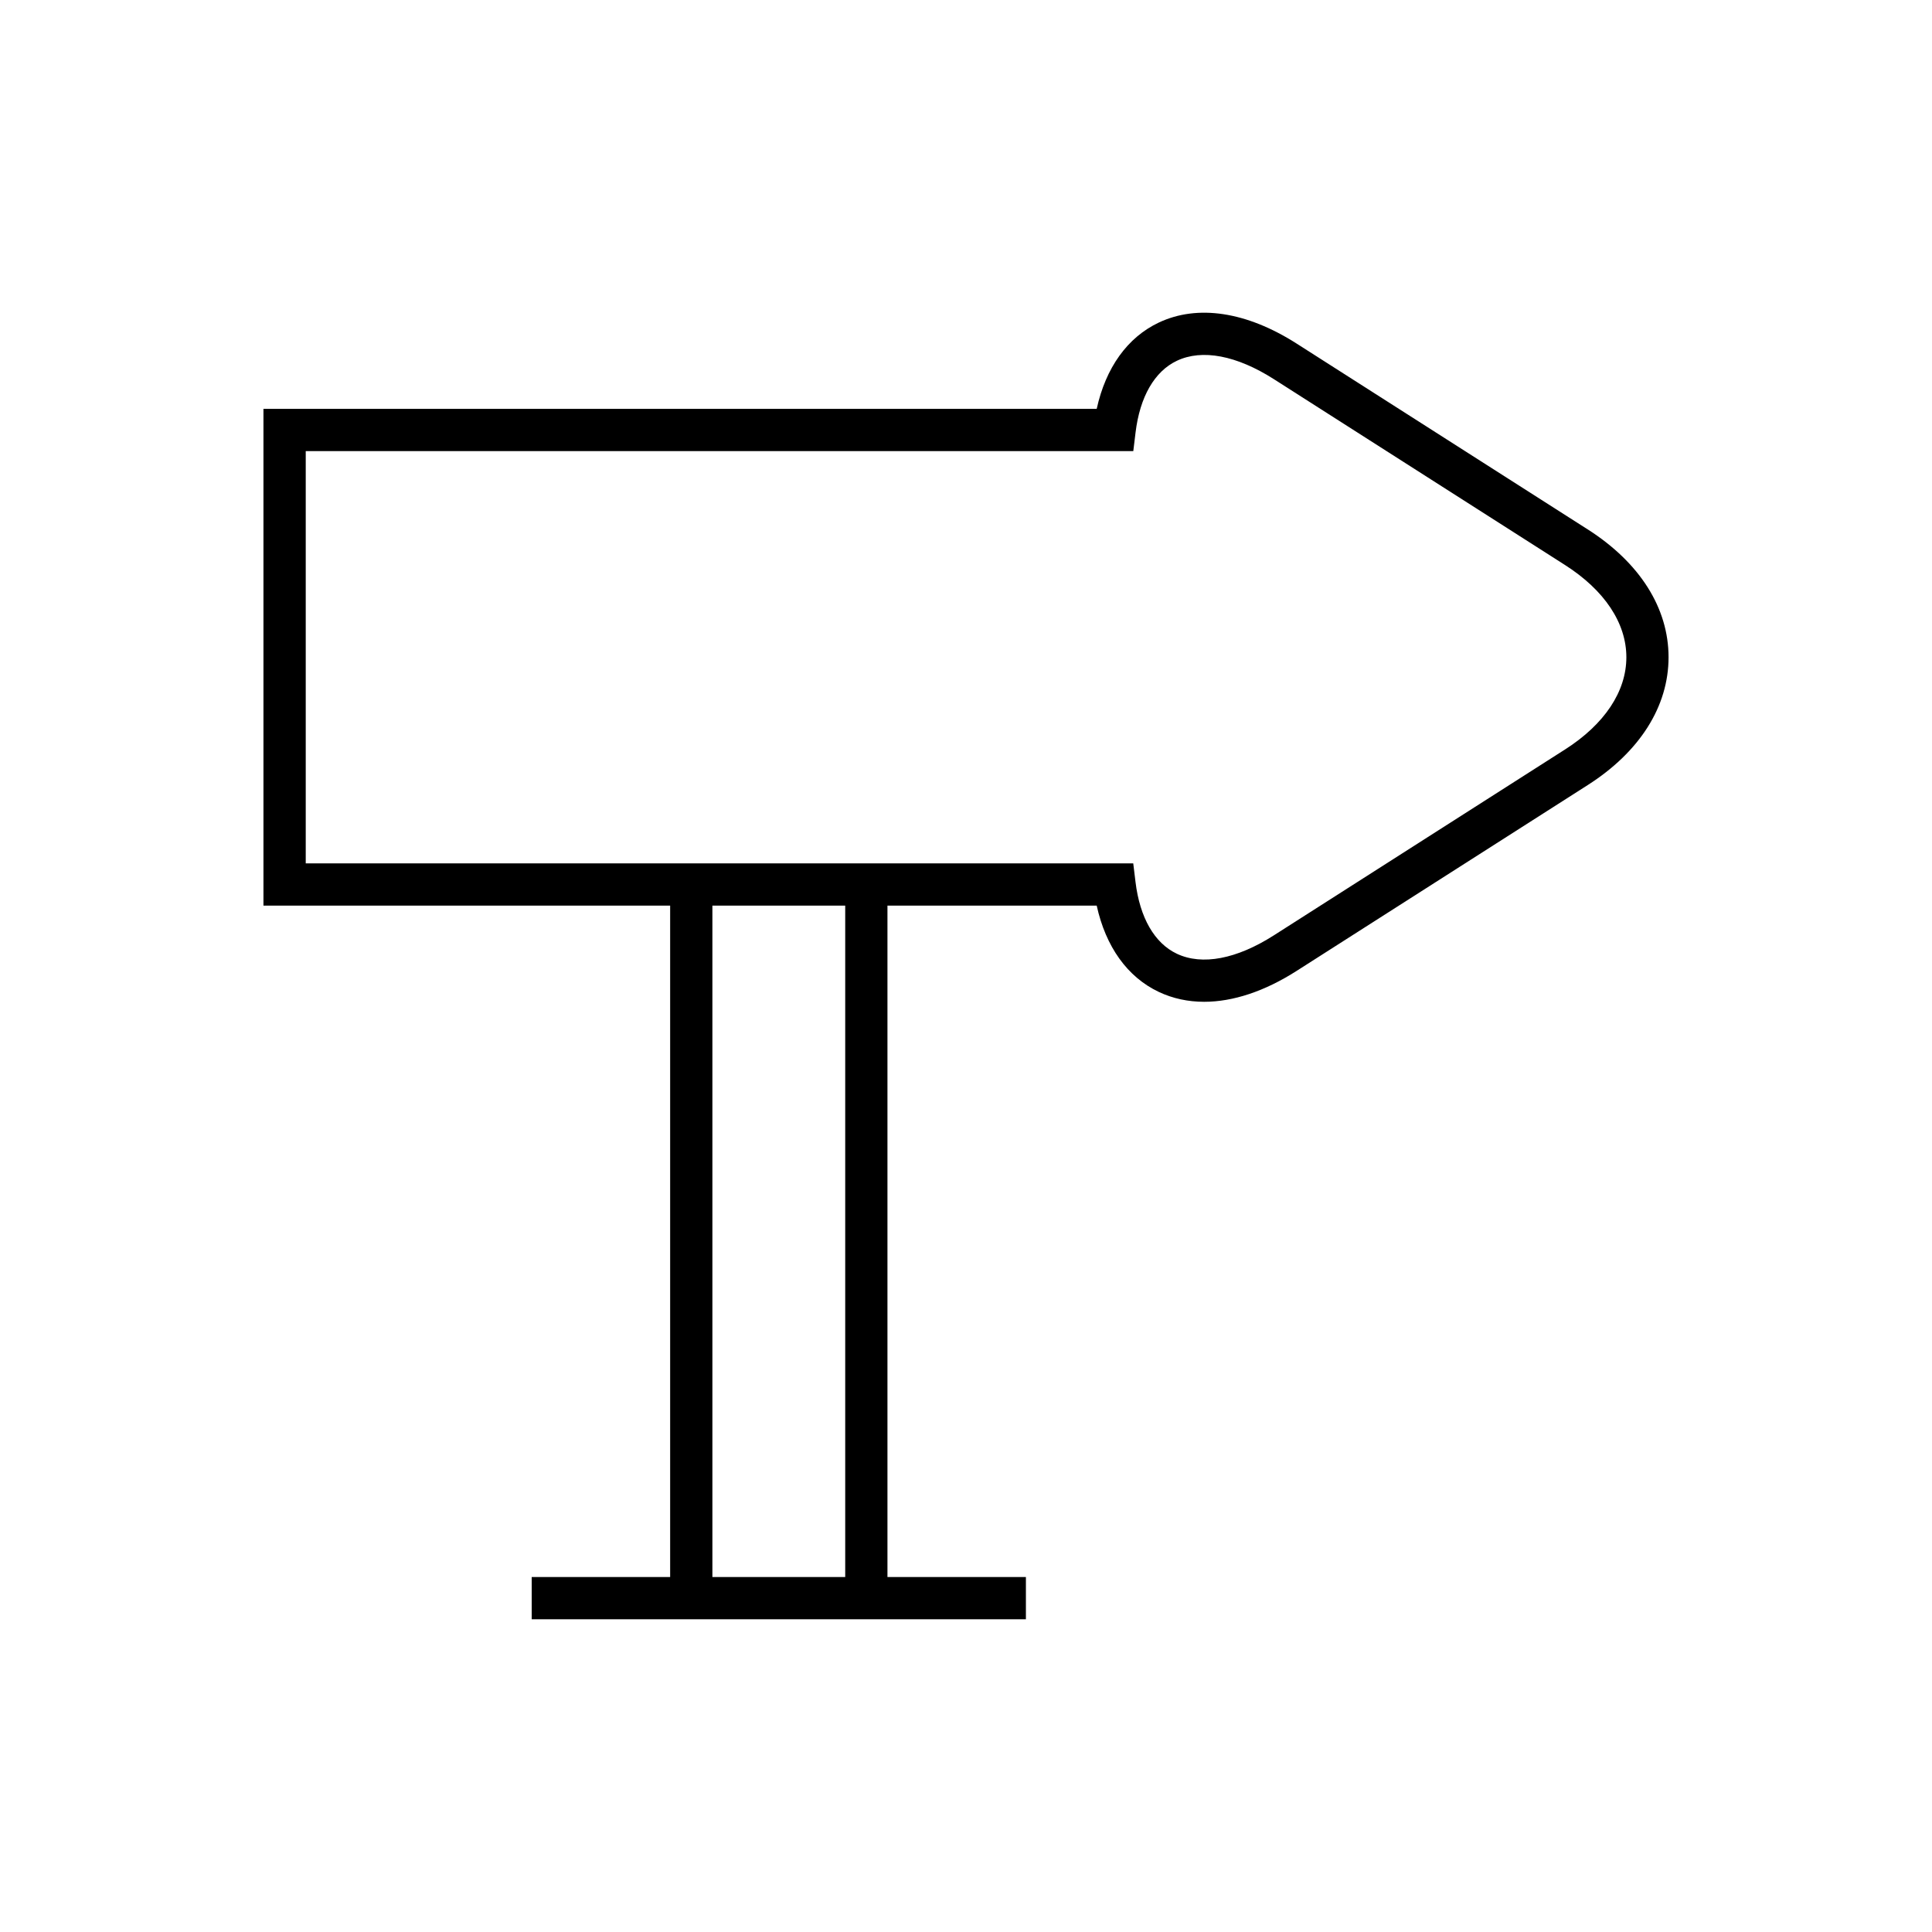
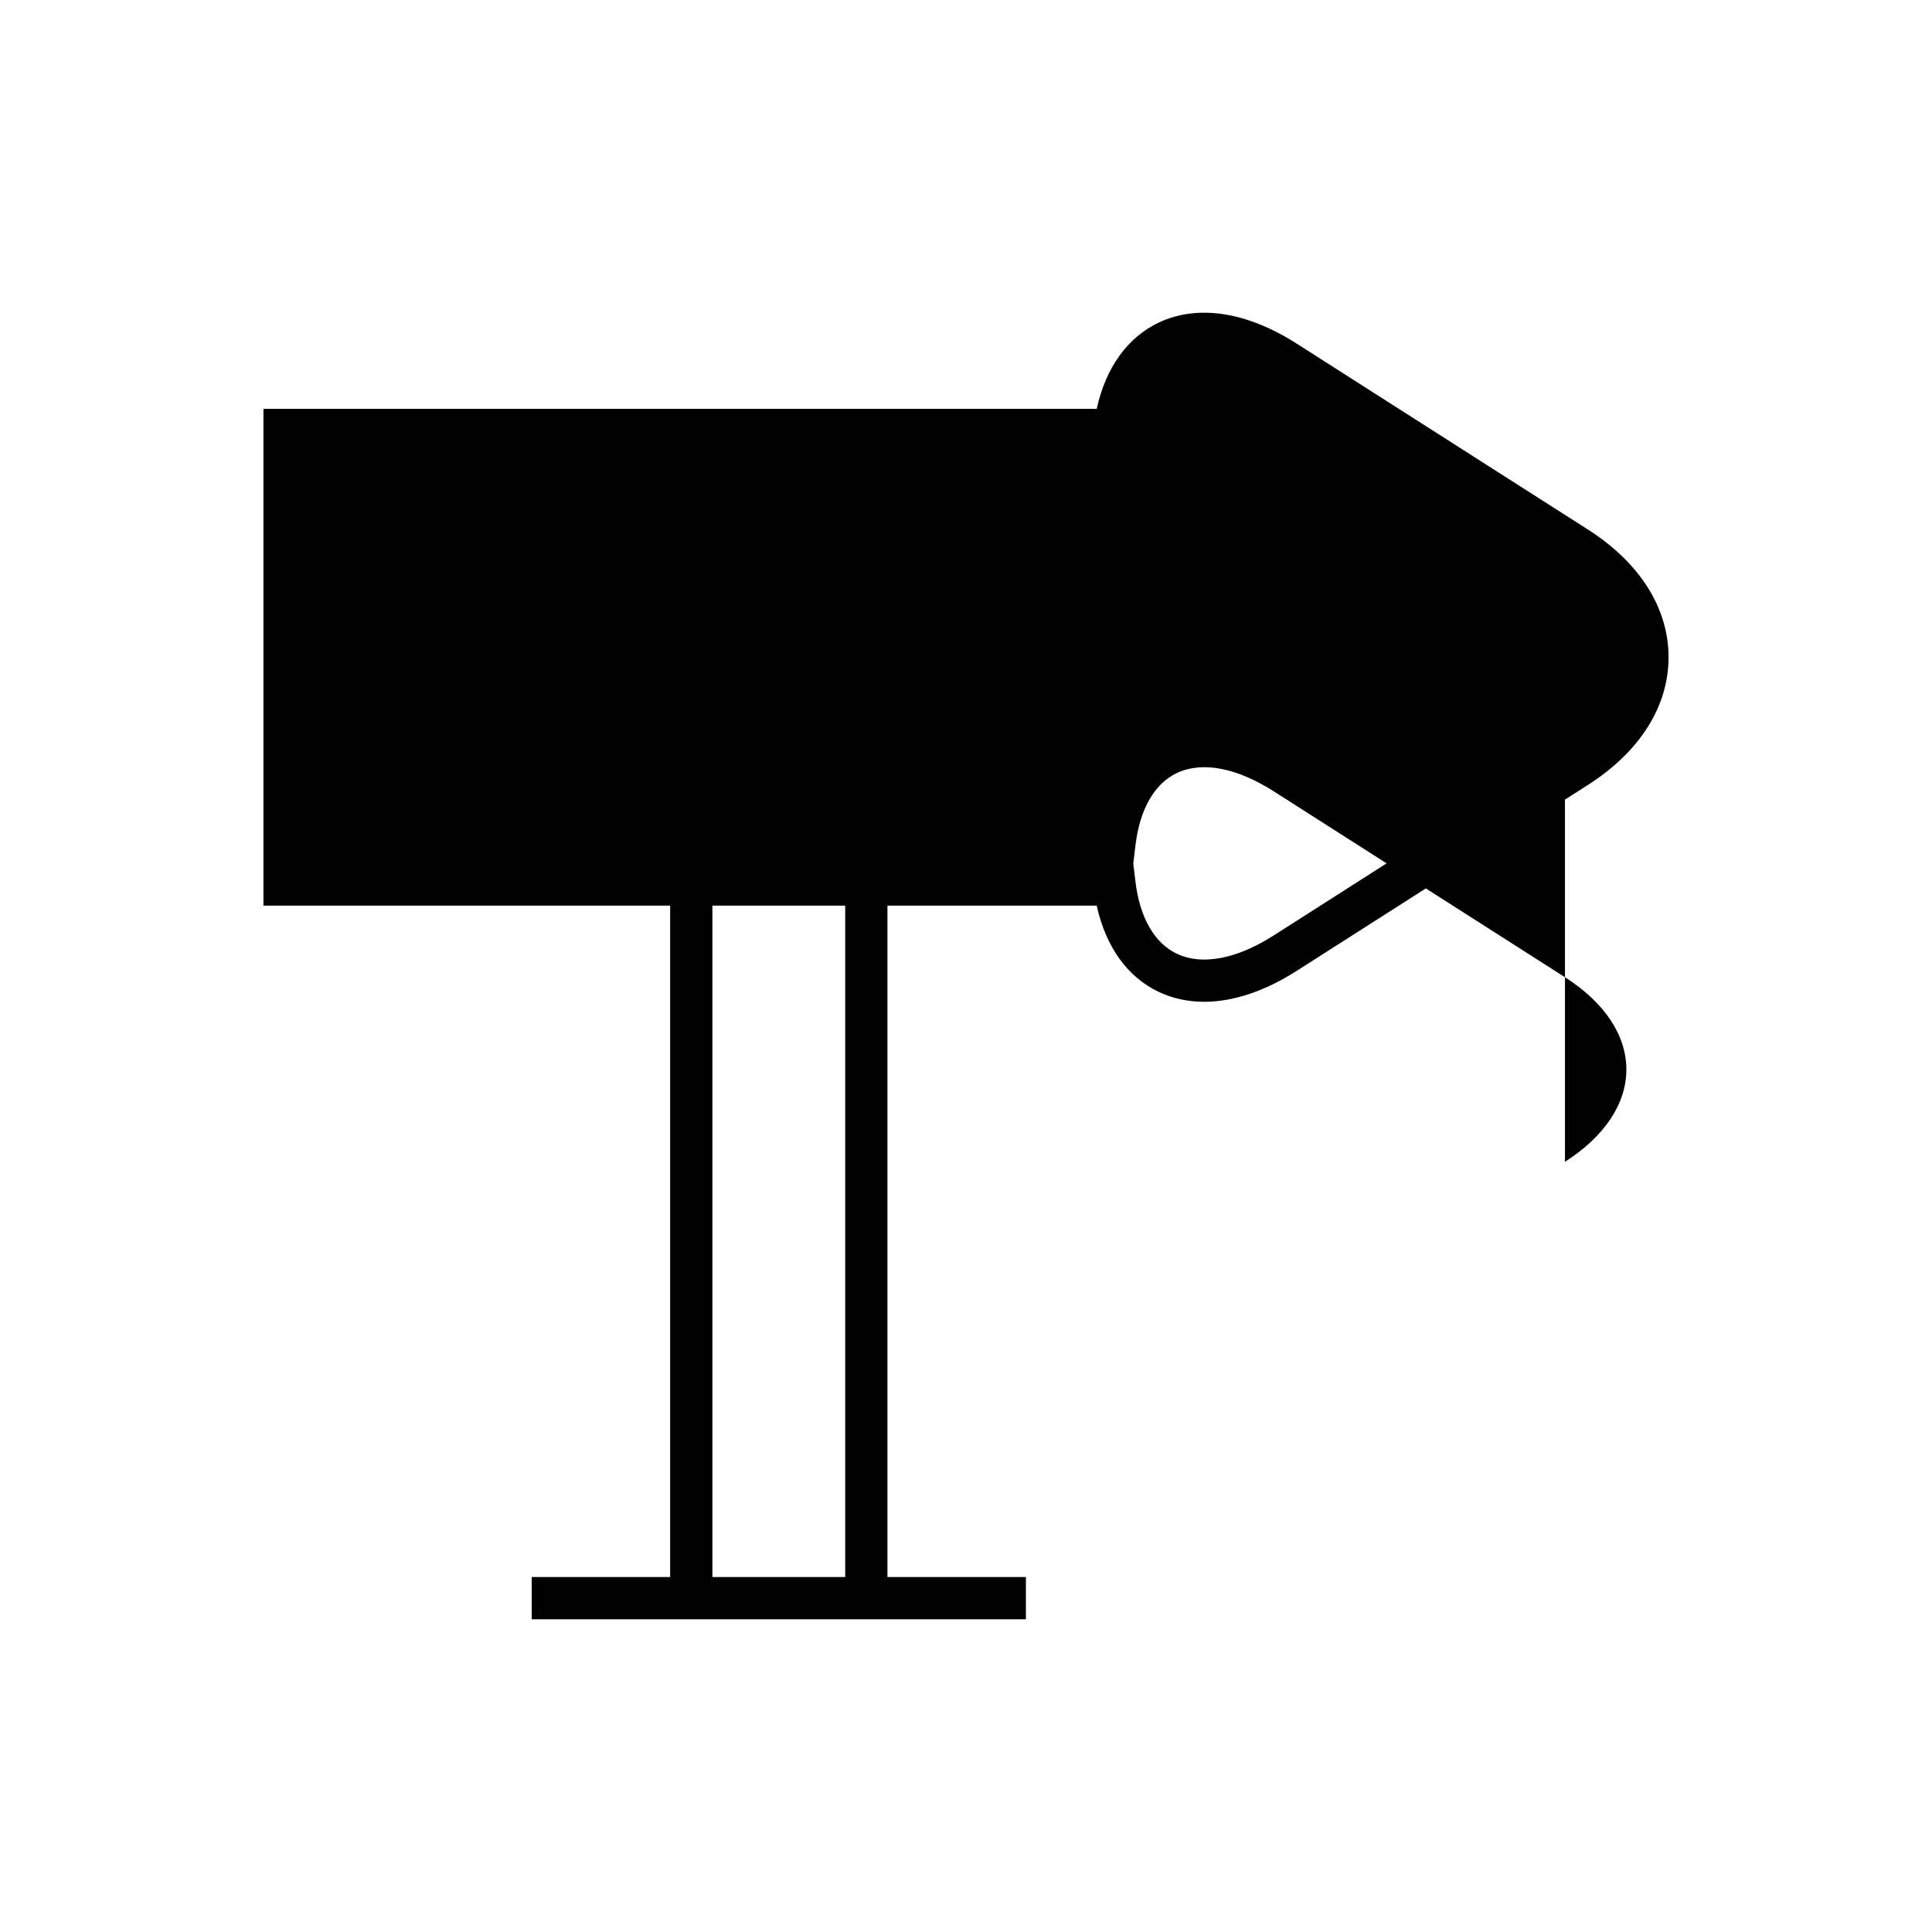
<svg xmlns="http://www.w3.org/2000/svg" fill="#000000" width="800px" height="800px" version="1.1" viewBox="144 144 512 512">
-   <path d="m564.75 284.29-77.137-49.242c-13.25-8.457-26.219-10.426-36.512-5.57-8.324 3.93-14.066 11.961-16.465 22.879l-220.82-0.004v131.64h107.78v177.93h-36.691v11.195h130.97v-11.195h-36.691v-177.93h55.453c2.398 10.918 8.141 18.949 16.465 22.879 3.695 1.742 7.734 2.613 12.012 2.613 7.633 0 16.012-2.762 24.5-8.184l77.137-49.242c13.82-8.816 21.434-20.855 21.434-33.883 0.004-13.031-7.606-25.066-21.434-33.891zm-196.76 277.64h-35.199v-177.93h35.199zm190.74-219.3-77.137 49.242c-9.883 6.312-19.012 8.047-25.711 4.883-5.922-2.793-9.816-9.551-10.961-19.023l-0.598-4.926h-219.3v-109.25h219.31l0.598-4.926c1.141-9.473 5.039-16.23 10.961-19.023 6.695-3.164 15.824-1.422 25.711 4.883l77.137 49.242c10.484 6.695 16.262 15.383 16.262 24.453-0.004 9.074-5.785 17.758-16.27 24.449z" />
+   <path d="m564.75 284.29-77.137-49.242c-13.25-8.457-26.219-10.426-36.512-5.57-8.324 3.93-14.066 11.961-16.465 22.879l-220.82-0.004v131.64h107.78v177.93h-36.691v11.195h130.97v-11.195h-36.691v-177.93h55.453c2.398 10.918 8.141 18.949 16.465 22.879 3.695 1.742 7.734 2.613 12.012 2.613 7.633 0 16.012-2.762 24.5-8.184l77.137-49.242c13.82-8.816 21.434-20.855 21.434-33.883 0.004-13.031-7.606-25.066-21.434-33.891zm-196.76 277.64h-35.199v-177.93h35.199zm190.74-219.3-77.137 49.242c-9.883 6.312-19.012 8.047-25.711 4.883-5.922-2.793-9.816-9.551-10.961-19.023l-0.598-4.926h-219.3h219.31l0.598-4.926c1.141-9.473 5.039-16.23 10.961-19.023 6.695-3.164 15.824-1.422 25.711 4.883l77.137 49.242c10.484 6.695 16.262 15.383 16.262 24.453-0.004 9.074-5.785 17.758-16.27 24.449z" />
</svg>